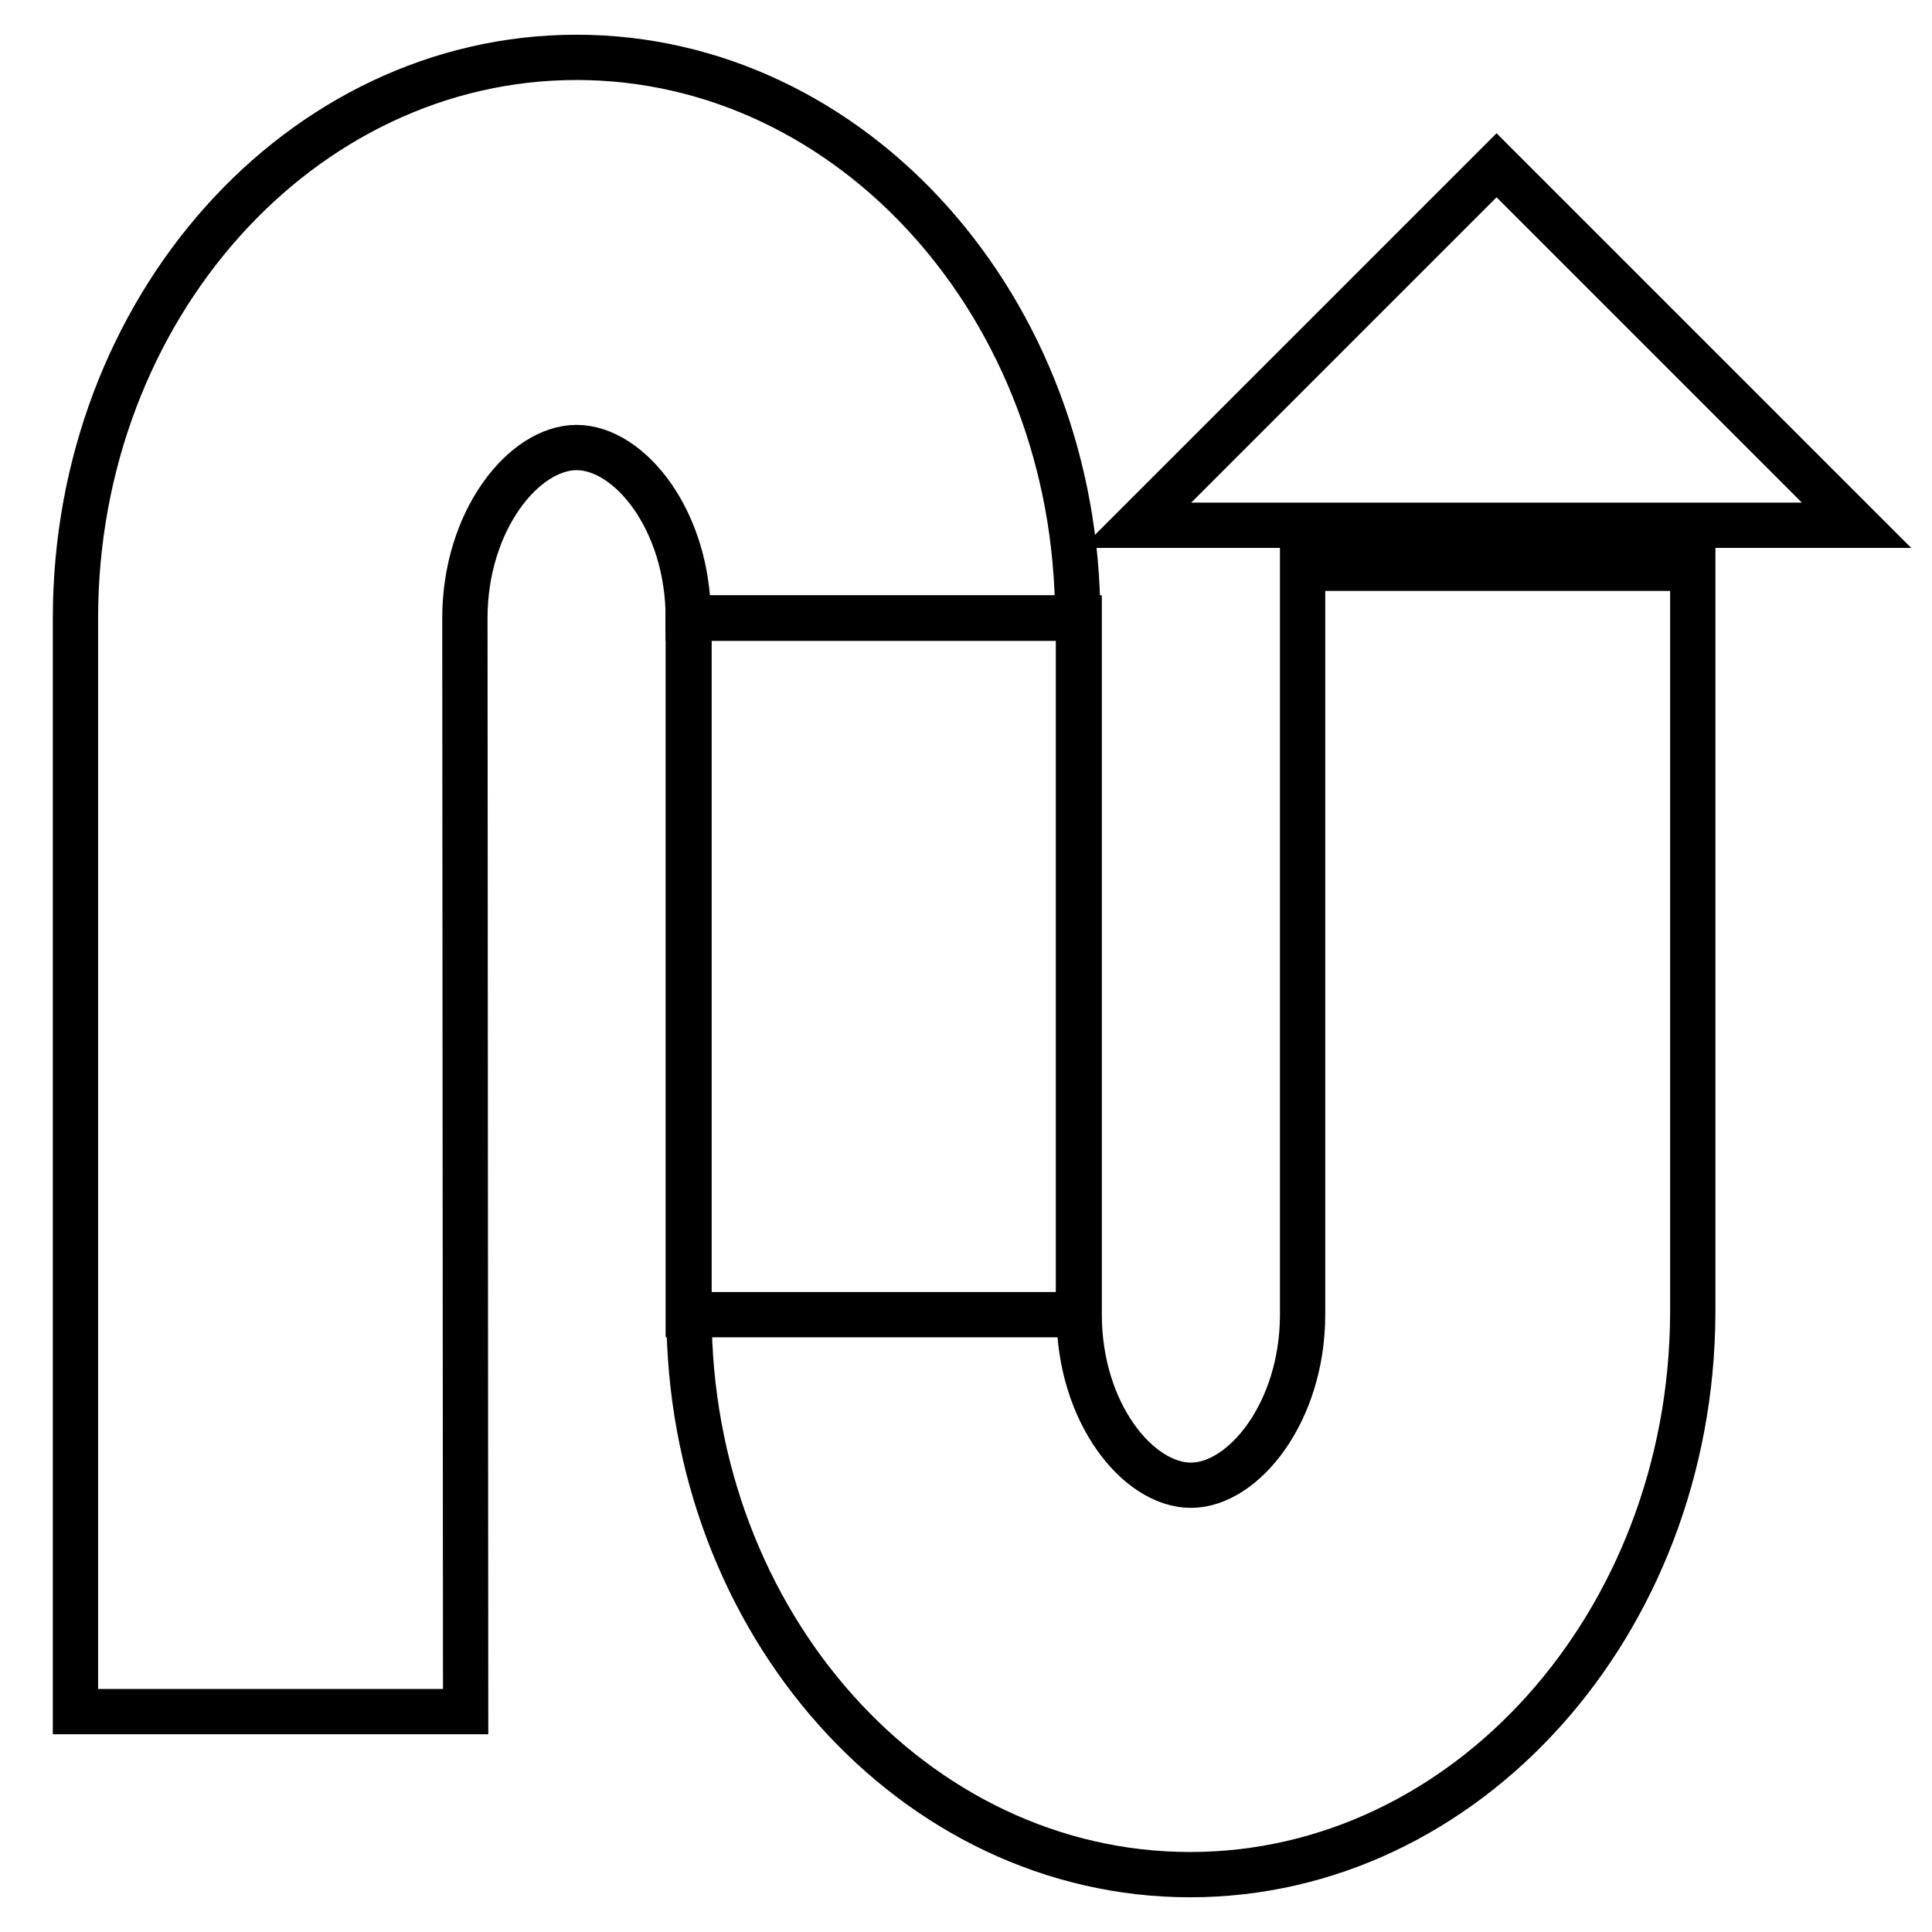
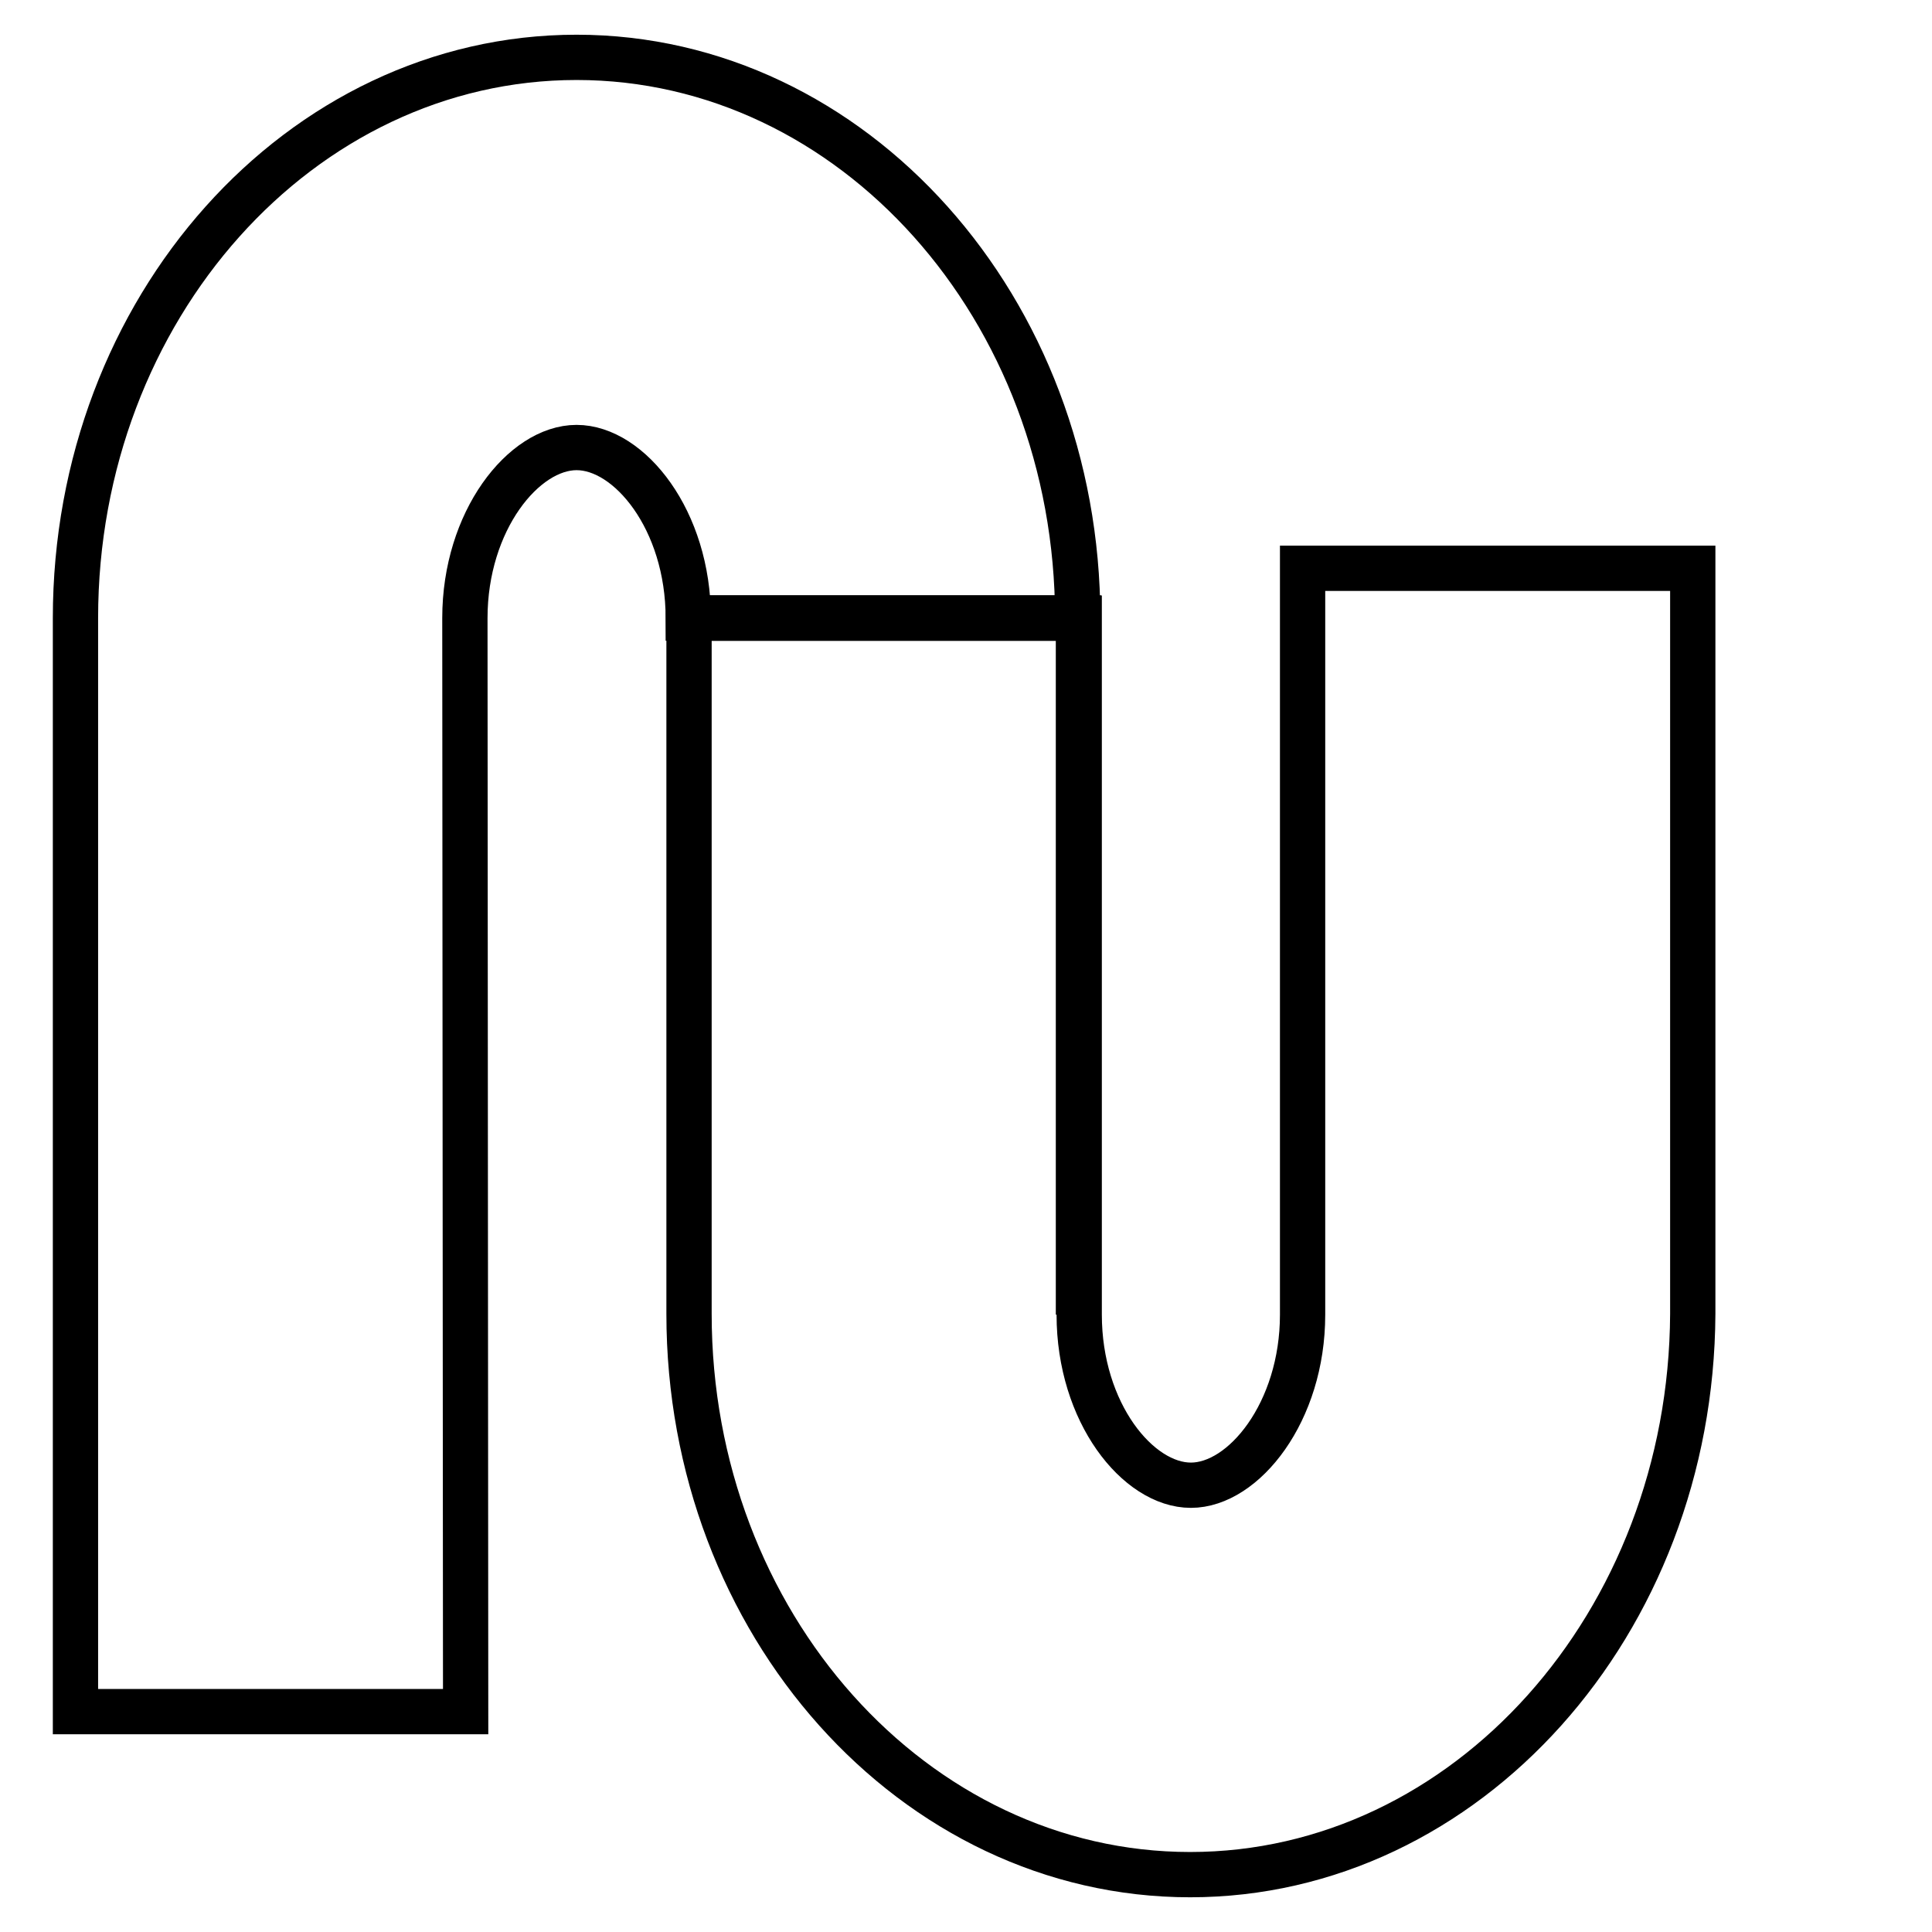
<svg xmlns="http://www.w3.org/2000/svg" version="1.1" x="0px" y="0px" viewBox="0 0 256 256" enable-background="new 0 0 256 256" xml:space="preserve">
  <g>
    <g>
      <path stroke-width="6" fill-opacity="0" stroke="#000000" d="M61.7,226.8H10V81.9c0-41,29.8-74.3,66.4-74.3c36.6,0,66.4,33.3,66.4,74.3H91.2c0-13-7.8-22.6-14.8-22.6c-7,0-14.8,9.7-14.8,22.6L61.7,226.8L61.7,226.8z" />
-       <path stroke-width="6" fill-opacity="0" stroke="#000000" d="M91.2,81.9h51.7v92.3H91.2V81.9z" />
+       <path stroke-width="6" fill-opacity="0" stroke="#000000" d="M91.2,81.9h51.7v92.3V81.9z" />
      <path stroke-width="6" fill-opacity="0" stroke="#000000" d="M157.7,248.4c-36.6,0-66.4-33.3-66.4-74.3V81.9h51.7v92.3c0,13,7.8,22.6,14.8,22.6s14.8-9.7,14.8-22.6V75.3h51.7v98.8C224.1,215.1,194.3,248.4,157.7,248.4z" />
-       <path stroke-width="6" fill-opacity="0" stroke="#000000" d="M150.6,69.6l47.7-47.7L246,69.6H150.6z" />
    </g>
  </g>
</svg>